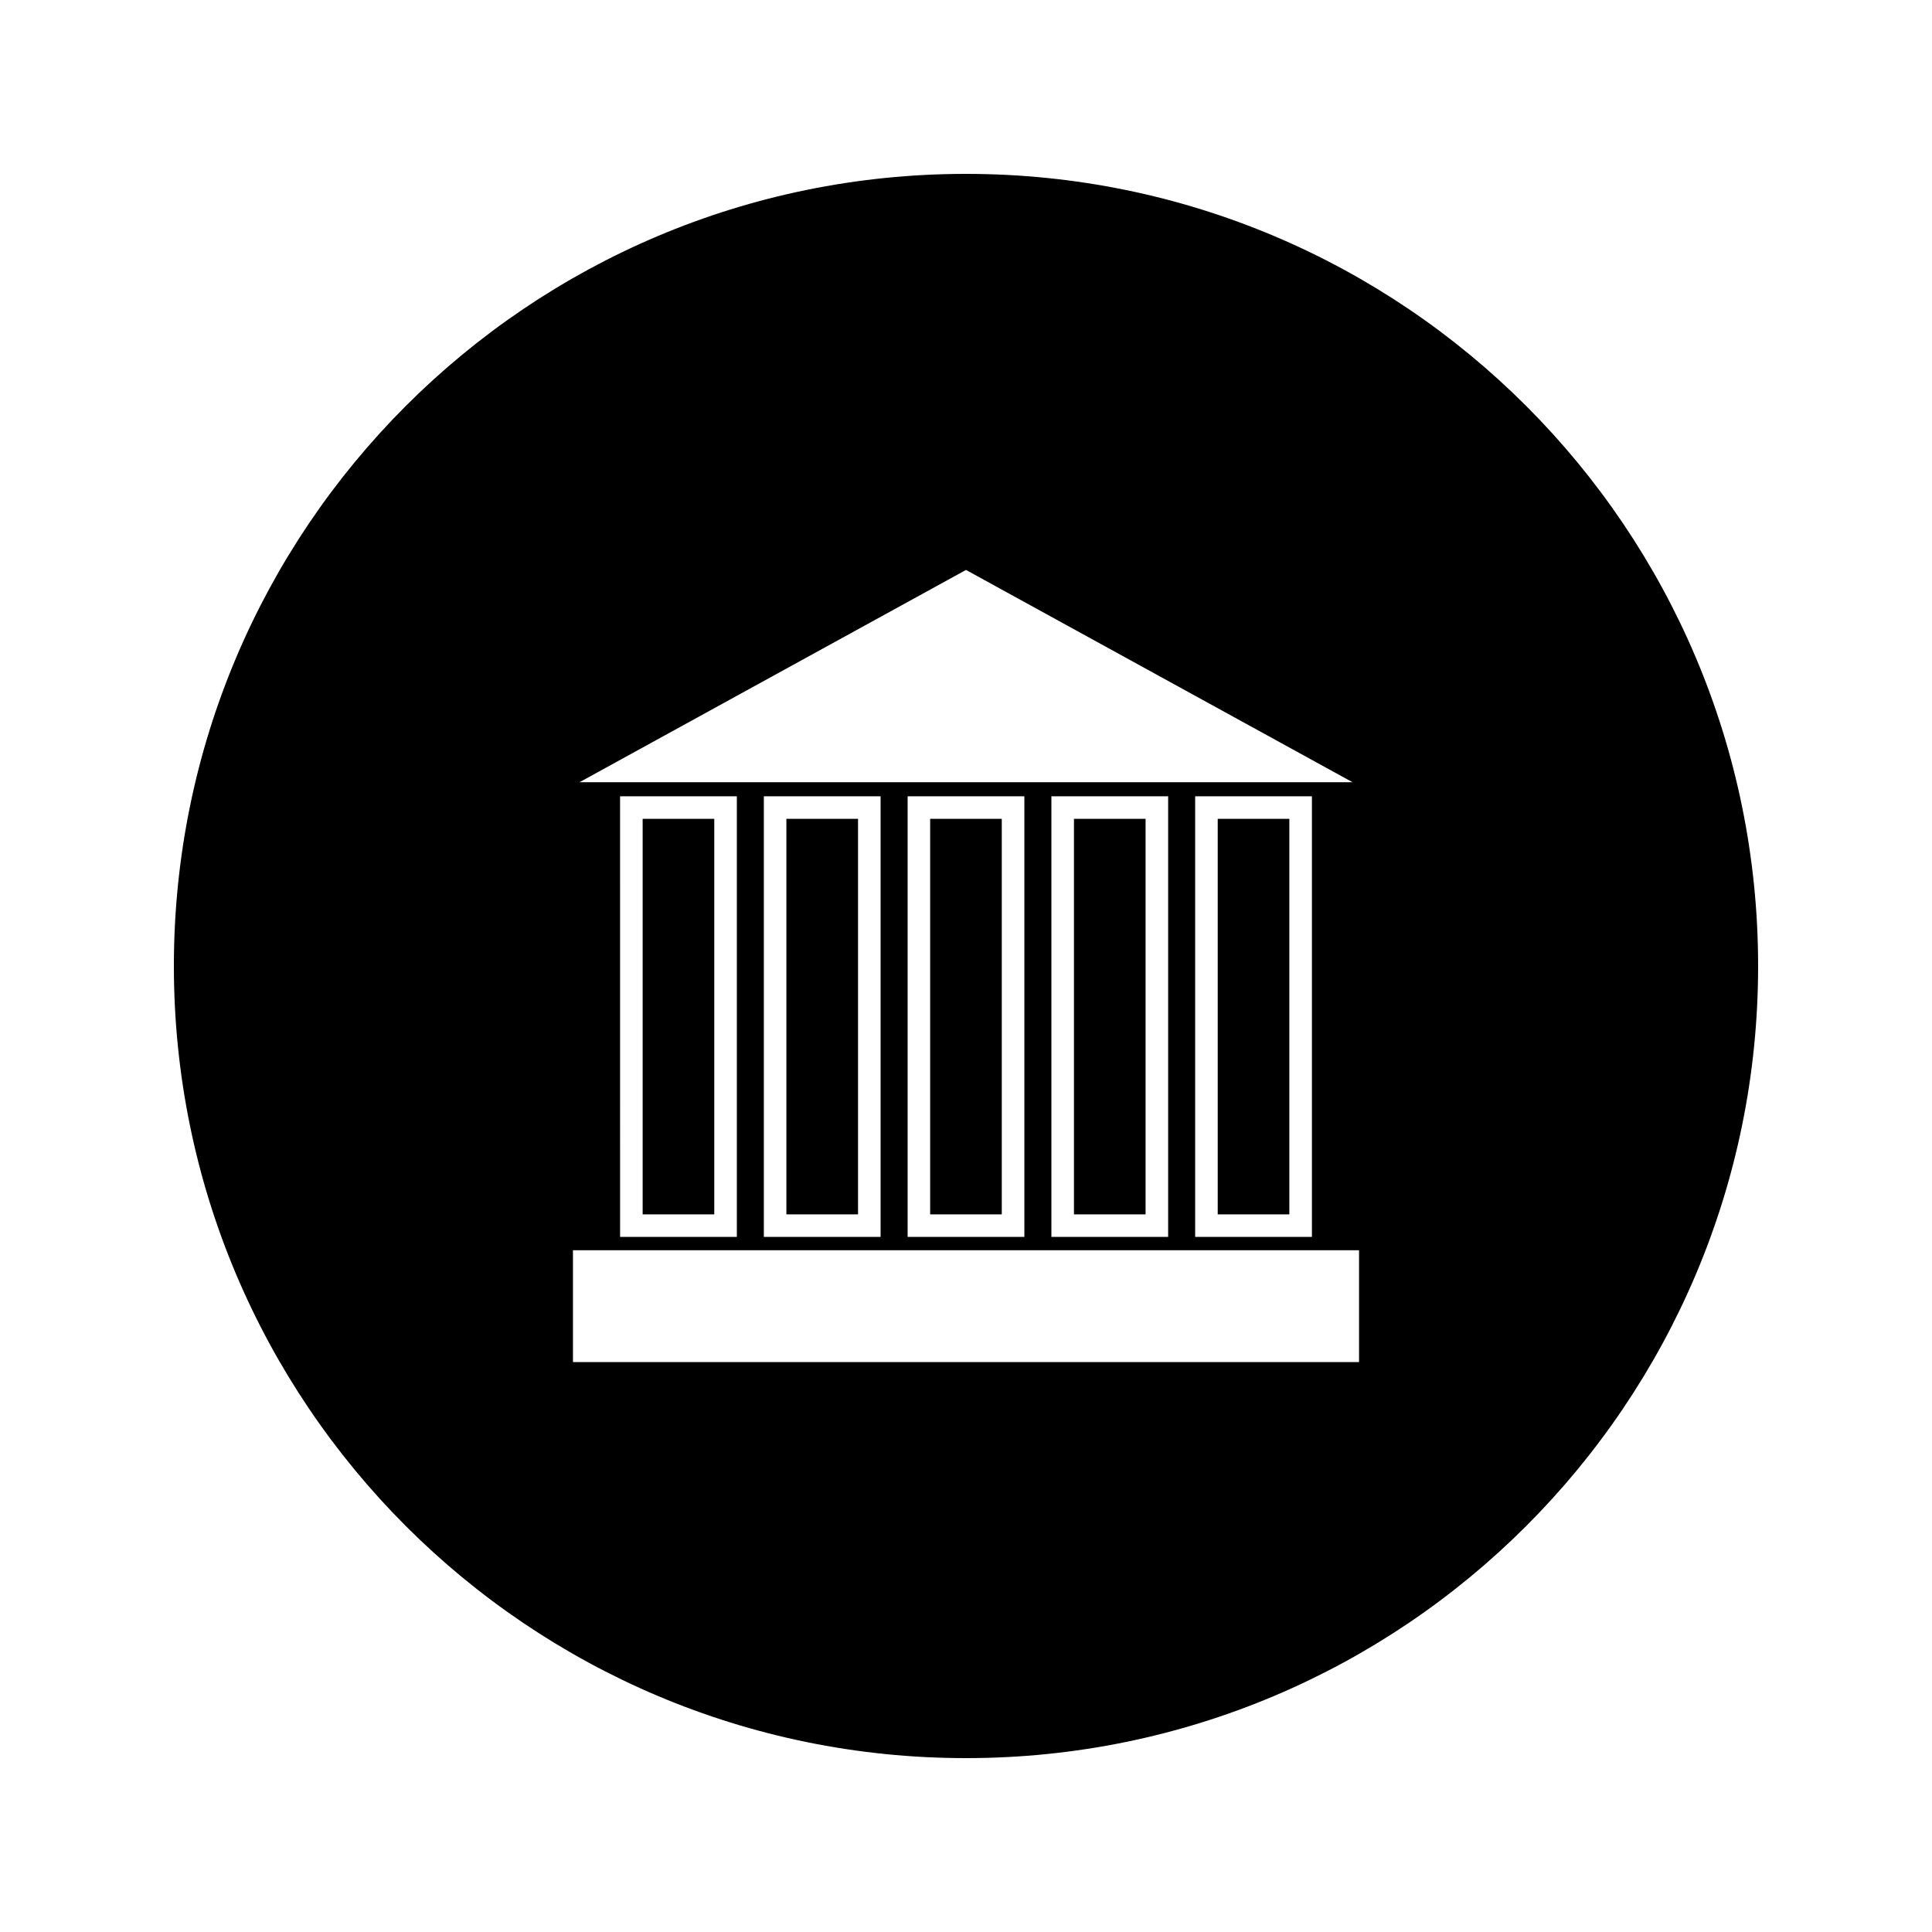
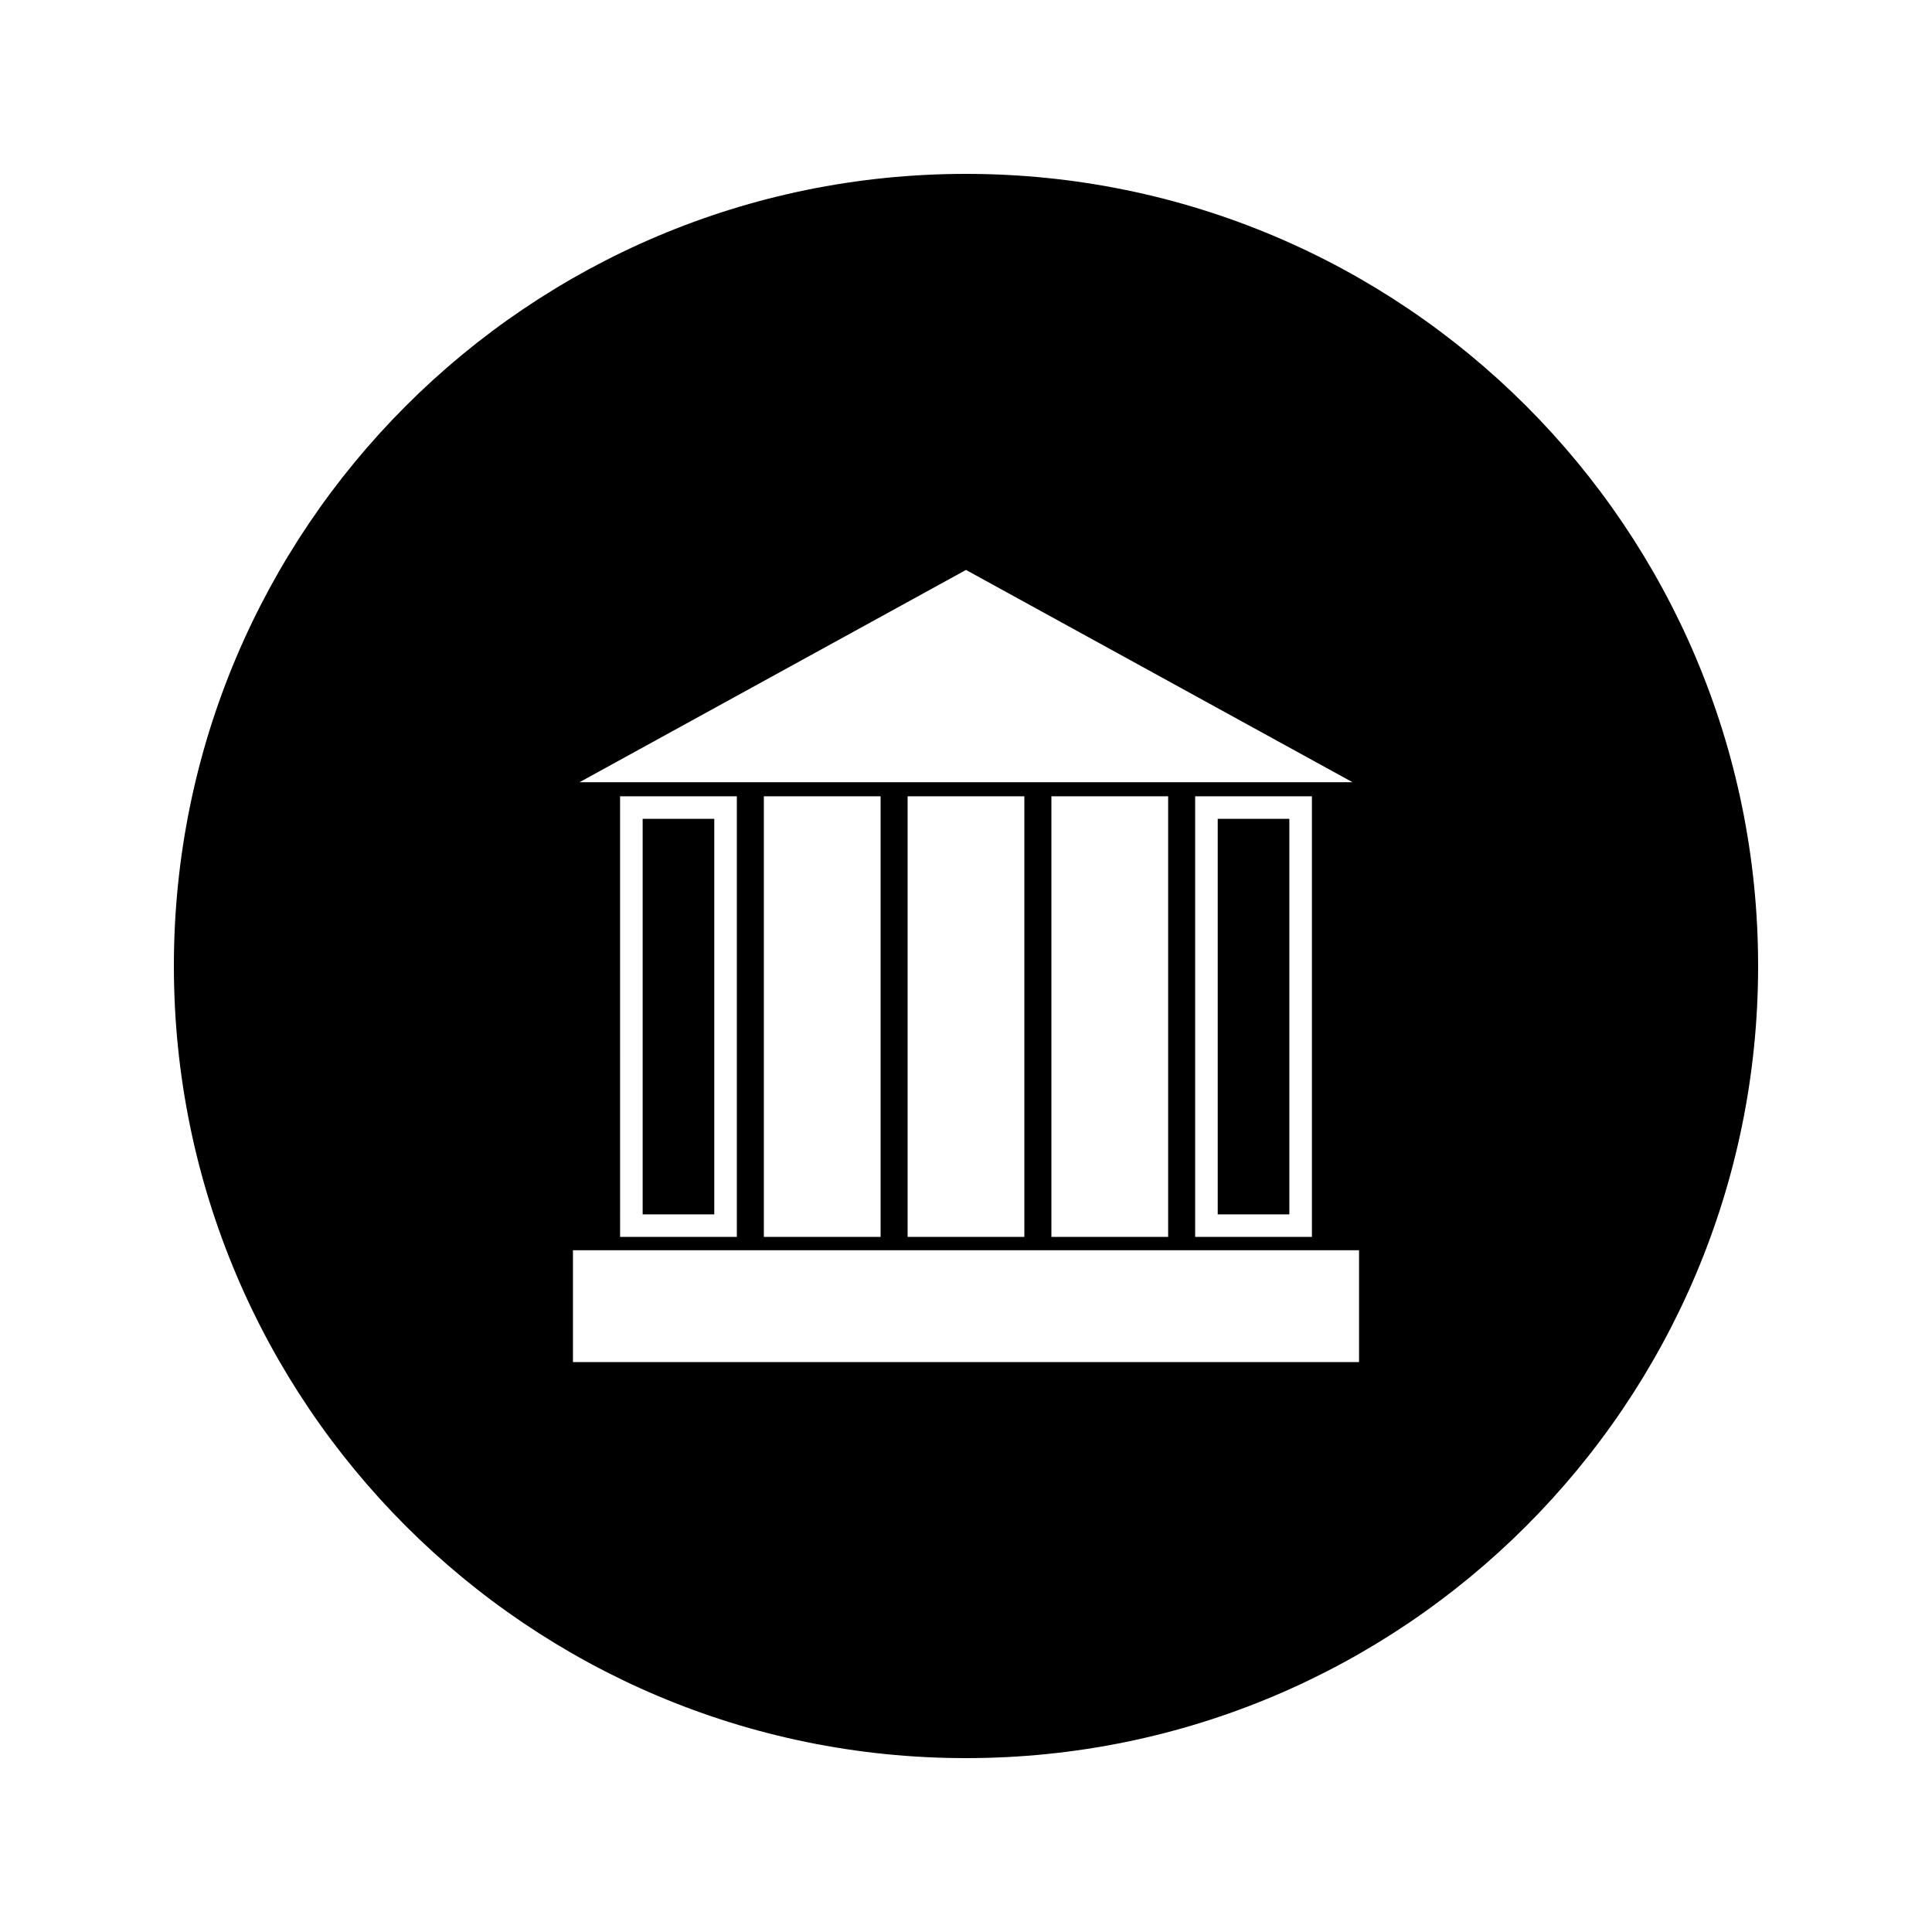
<svg xmlns="http://www.w3.org/2000/svg" fill="#000000" width="800px" height="800px" version="1.1" viewBox="144 144 512 512">
  <g>
-     <path d="m390.5 361h18.98v104.82h-18.98z" />
-     <path d="m428.61 361h18.98v104.82h-18.98z" />
    <path d="m466.71 361h18.98v104.82h-18.98z" />
-     <path d="m352.4 361h18.988v104.82h-18.988z" />
    <path d="m400 190.08c-115.94 0-209.92 93.98-209.92 209.92 0 115.94 93.98 209.92 209.92 209.92 115.94 0 209.92-93.98 209.92-209.92-0.004-115.94-93.984-209.92-209.92-209.92zm0 104.96 102.43 56.254h-204.85zm91.672 59.98v116.77h-30.941v-116.77zm-38.102 0v116.77h-30.941v-116.77zm-38.105 0v116.77h-30.938v-116.77zm-38.098 0v116.77h-30.941v-116.77zm-38.098 0v116.77h-30.941l-0.004-116.77zm164.89 149.94h-208.32v-29.629h208.32v29.629z" />
    <path d="m314.31 361h18.98v104.82h-18.98z" />
  </g>
</svg>